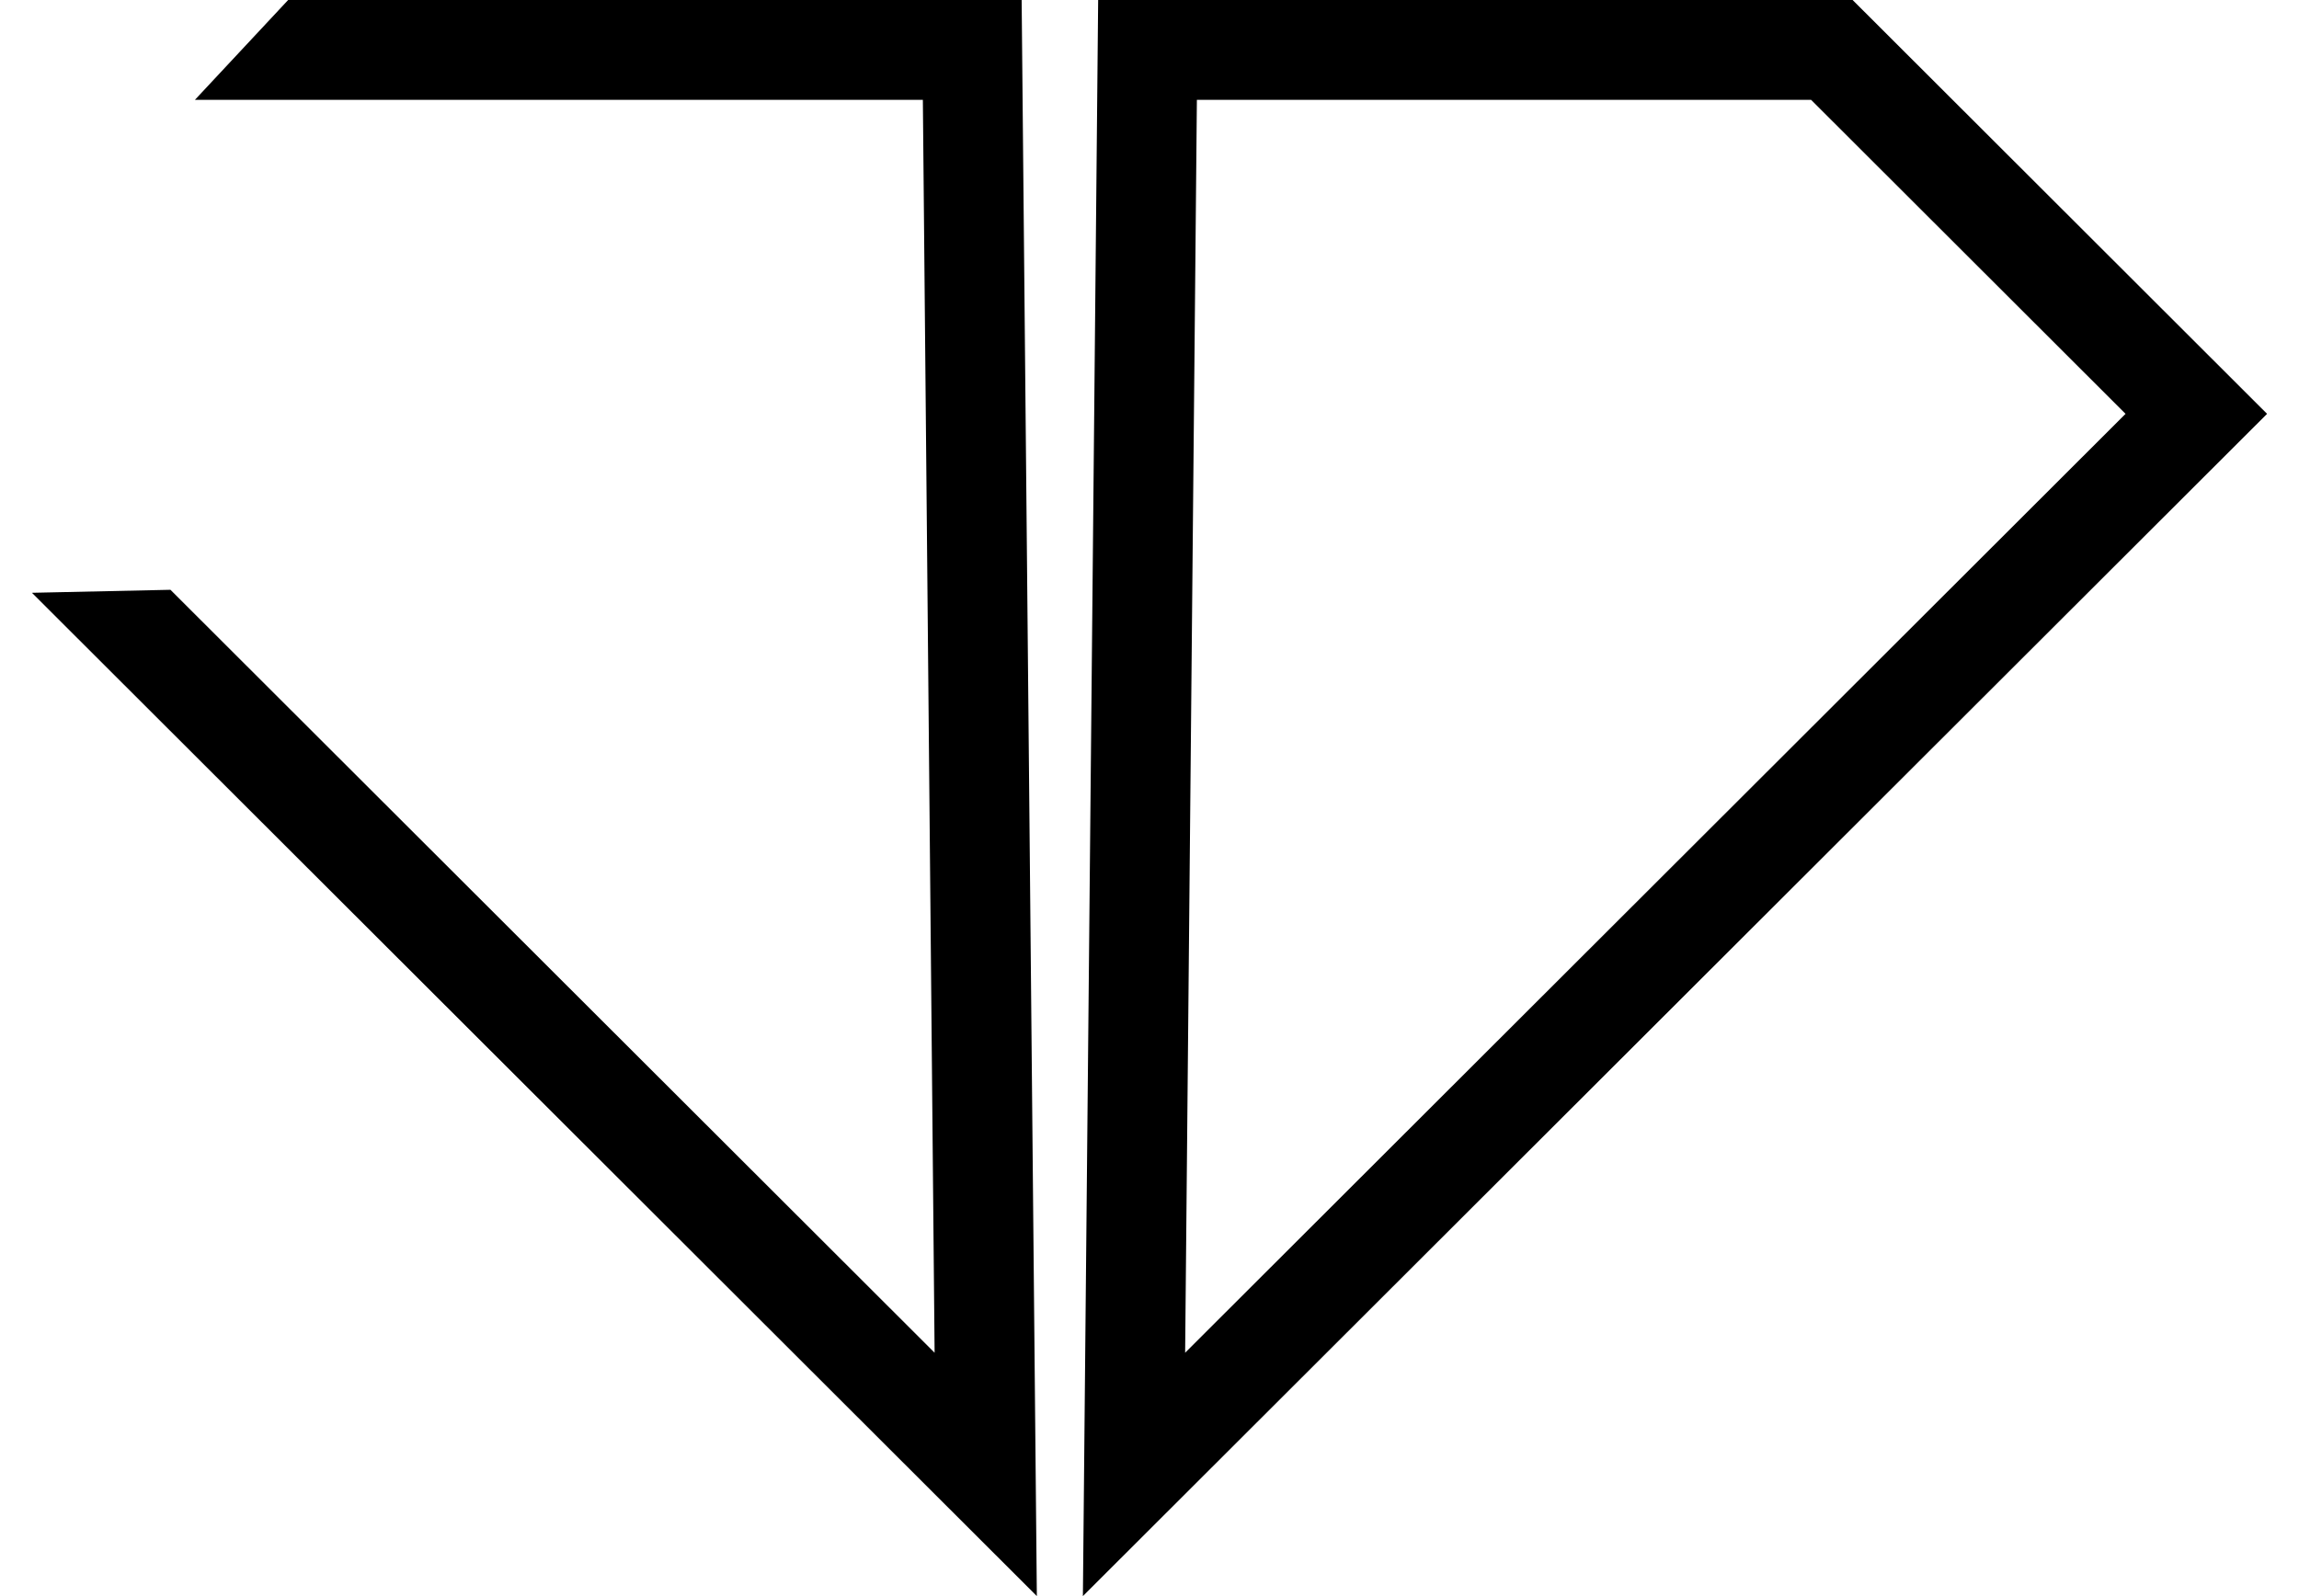
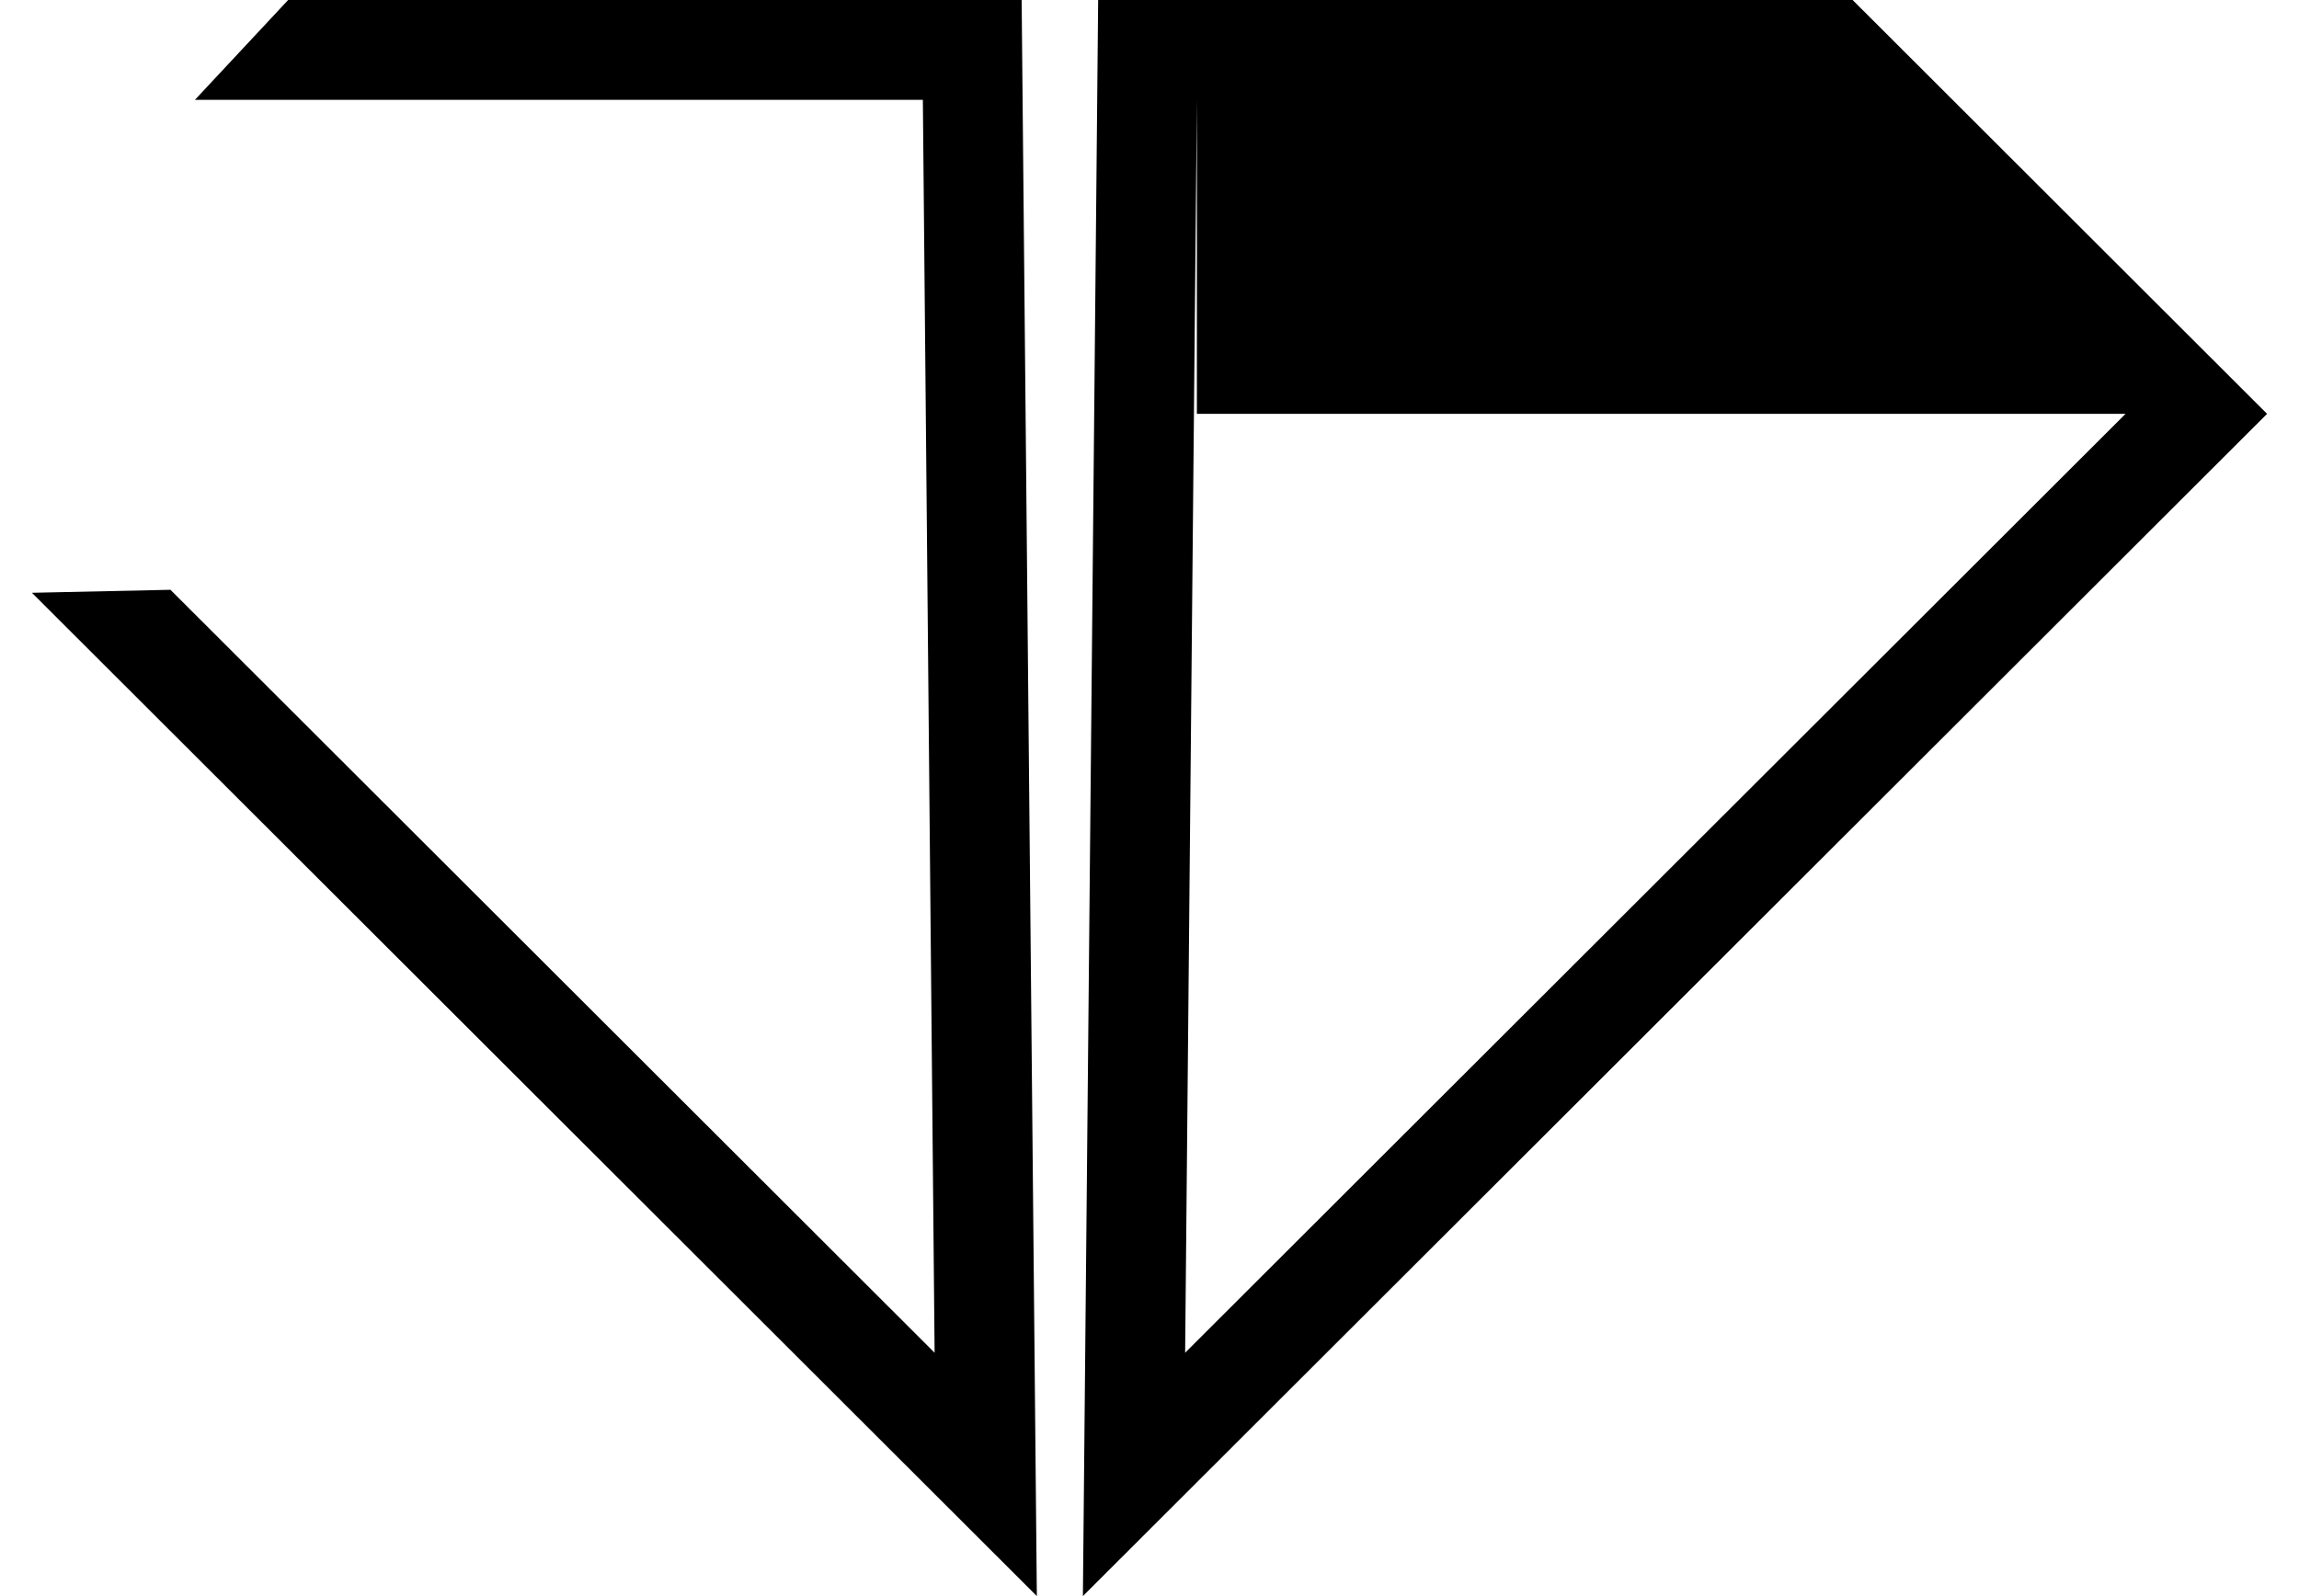
<svg xmlns="http://www.w3.org/2000/svg" fill="none" viewBox="0 0 36 25" height="25" width="36">
-   <path fill="black" d="M16.957 25L17.196 0H29.01L35.5 6.482L16.957 25ZM18.742 1.564L18.558 21.188L33.284 6.482L28.36 1.564H18.746H18.742ZM16.002 0H4.512L3.052 1.564H14.451L14.635 21.188L2.669 9.238L0.5 9.285L16.236 25L15.998 0H16.002Z" />
+   <path fill="black" d="M16.957 25L17.196 0H29.01L35.5 6.482L16.957 25ZM18.742 1.564L18.558 21.188L33.284 6.482H18.746H18.742ZM16.002 0H4.512L3.052 1.564H14.451L14.635 21.188L2.669 9.238L0.5 9.285L16.236 25L15.998 0H16.002Z" />
</svg>